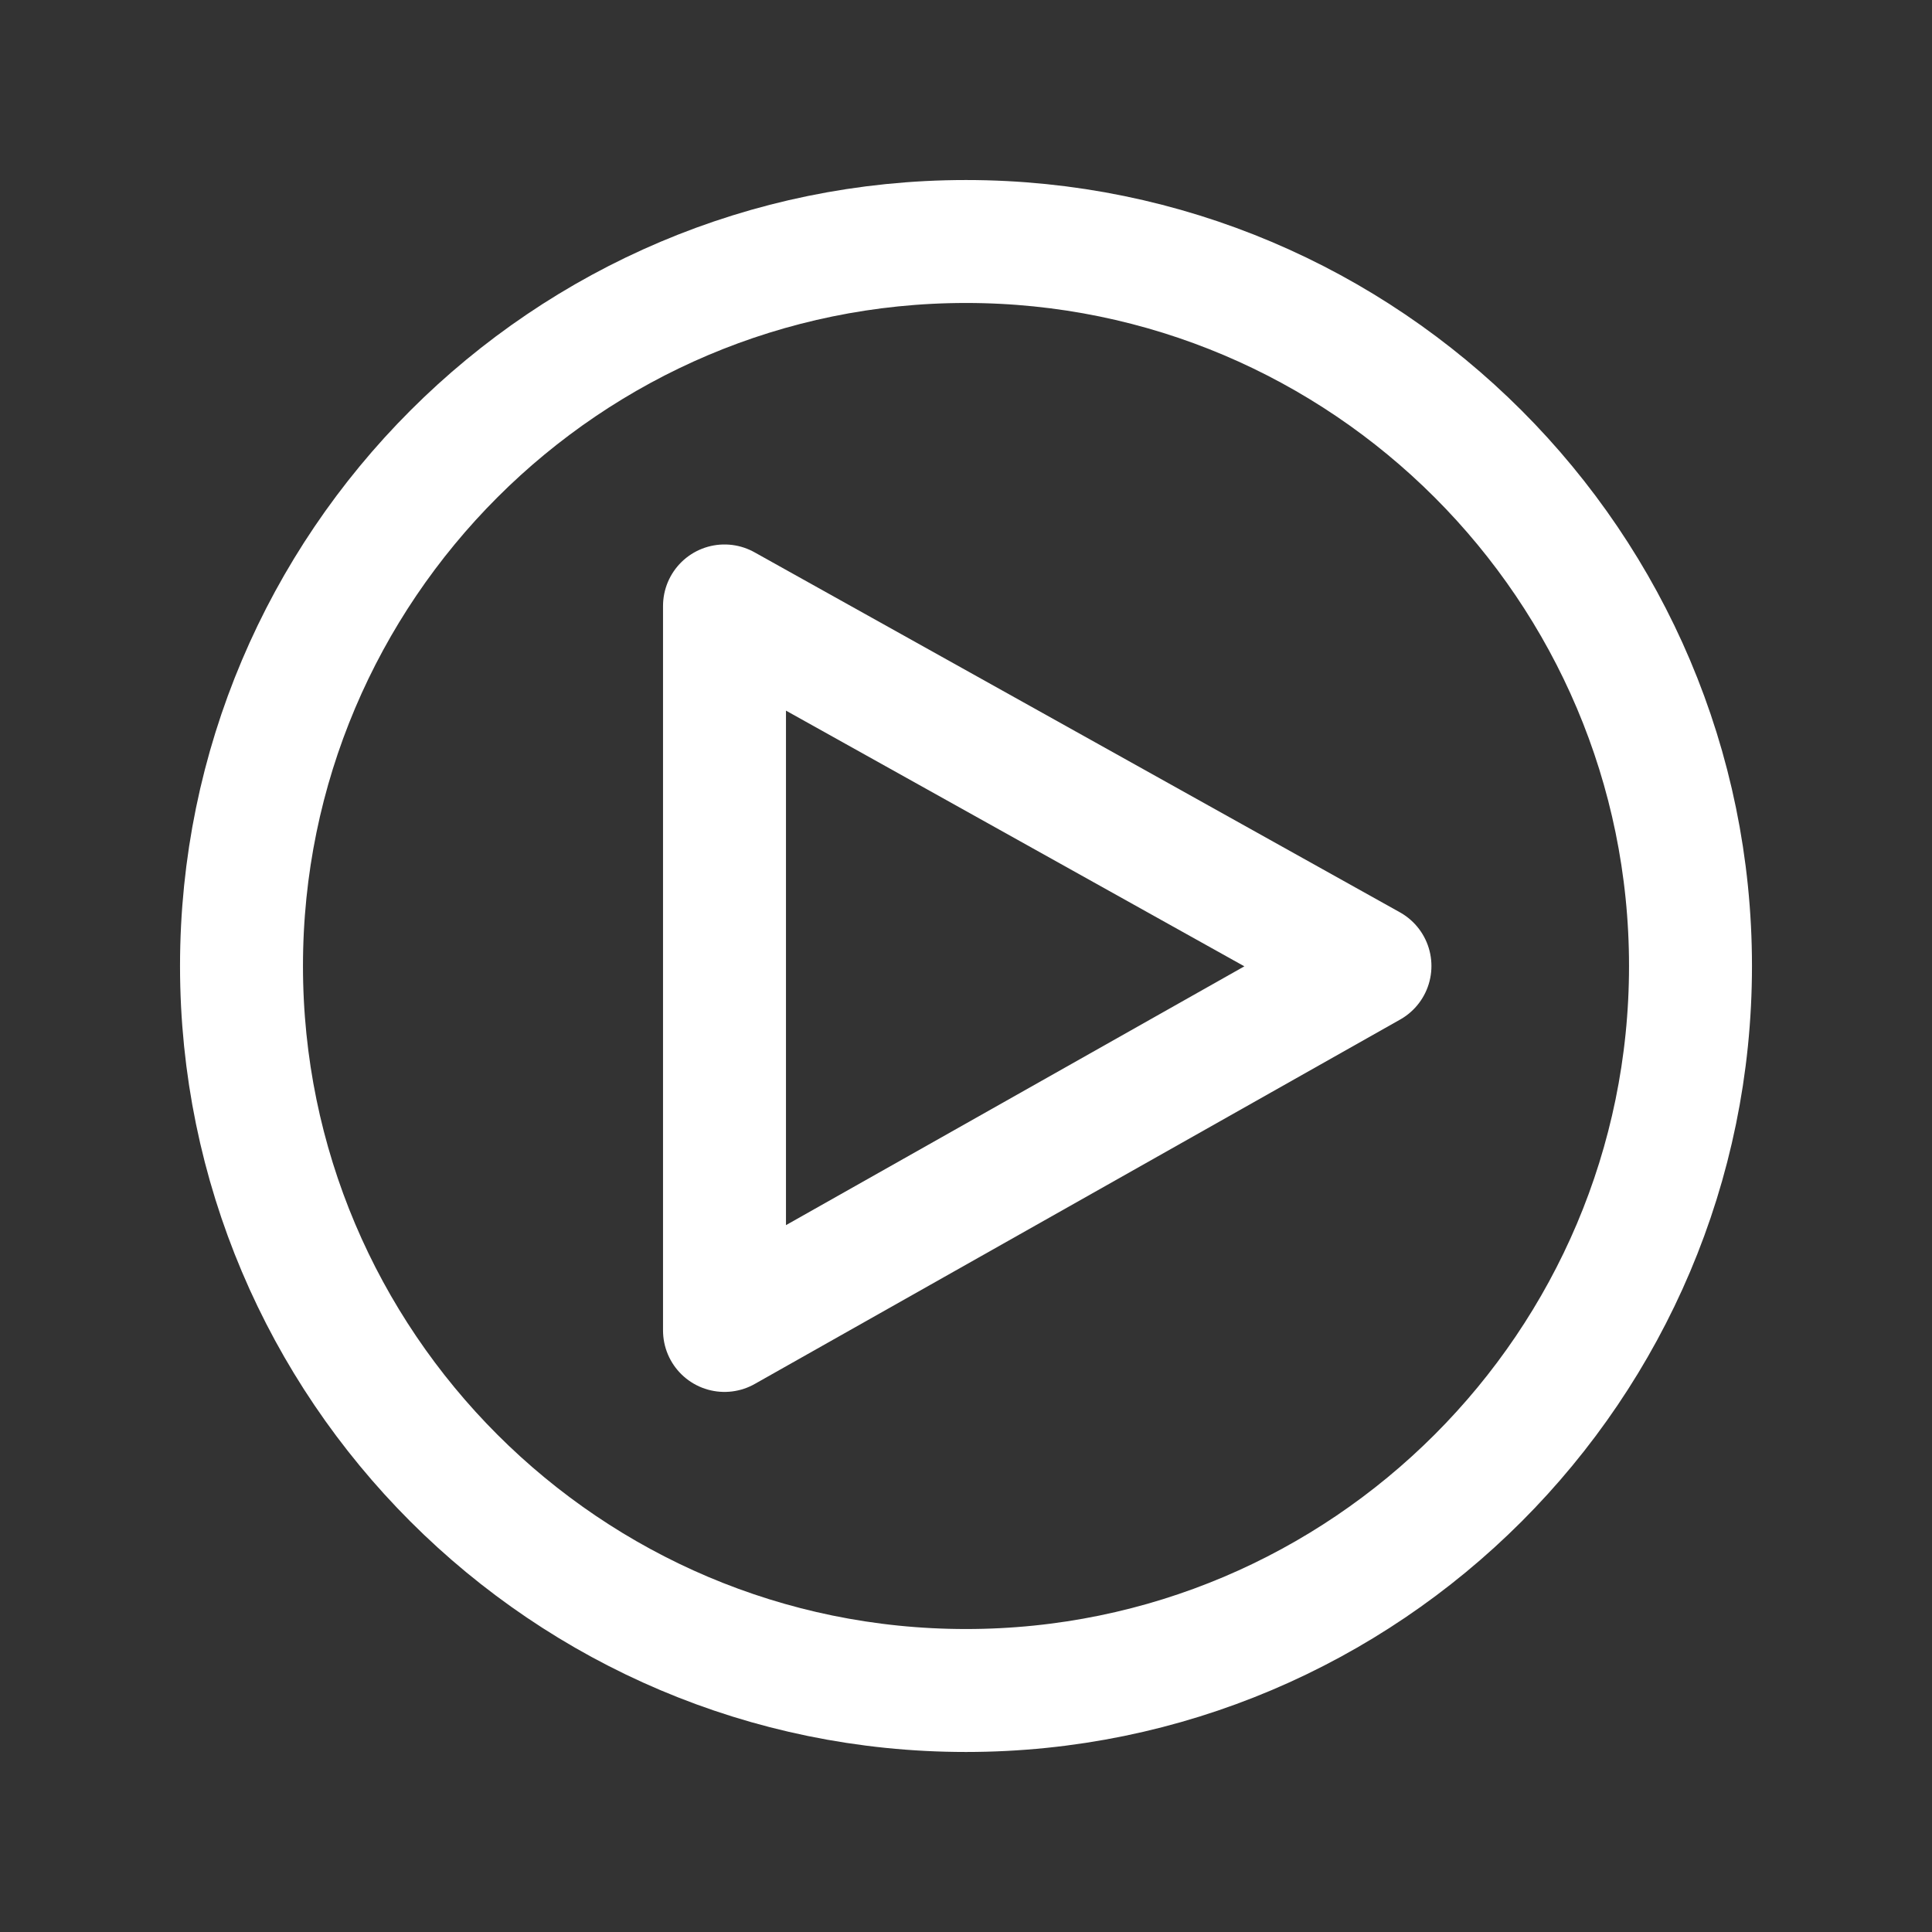
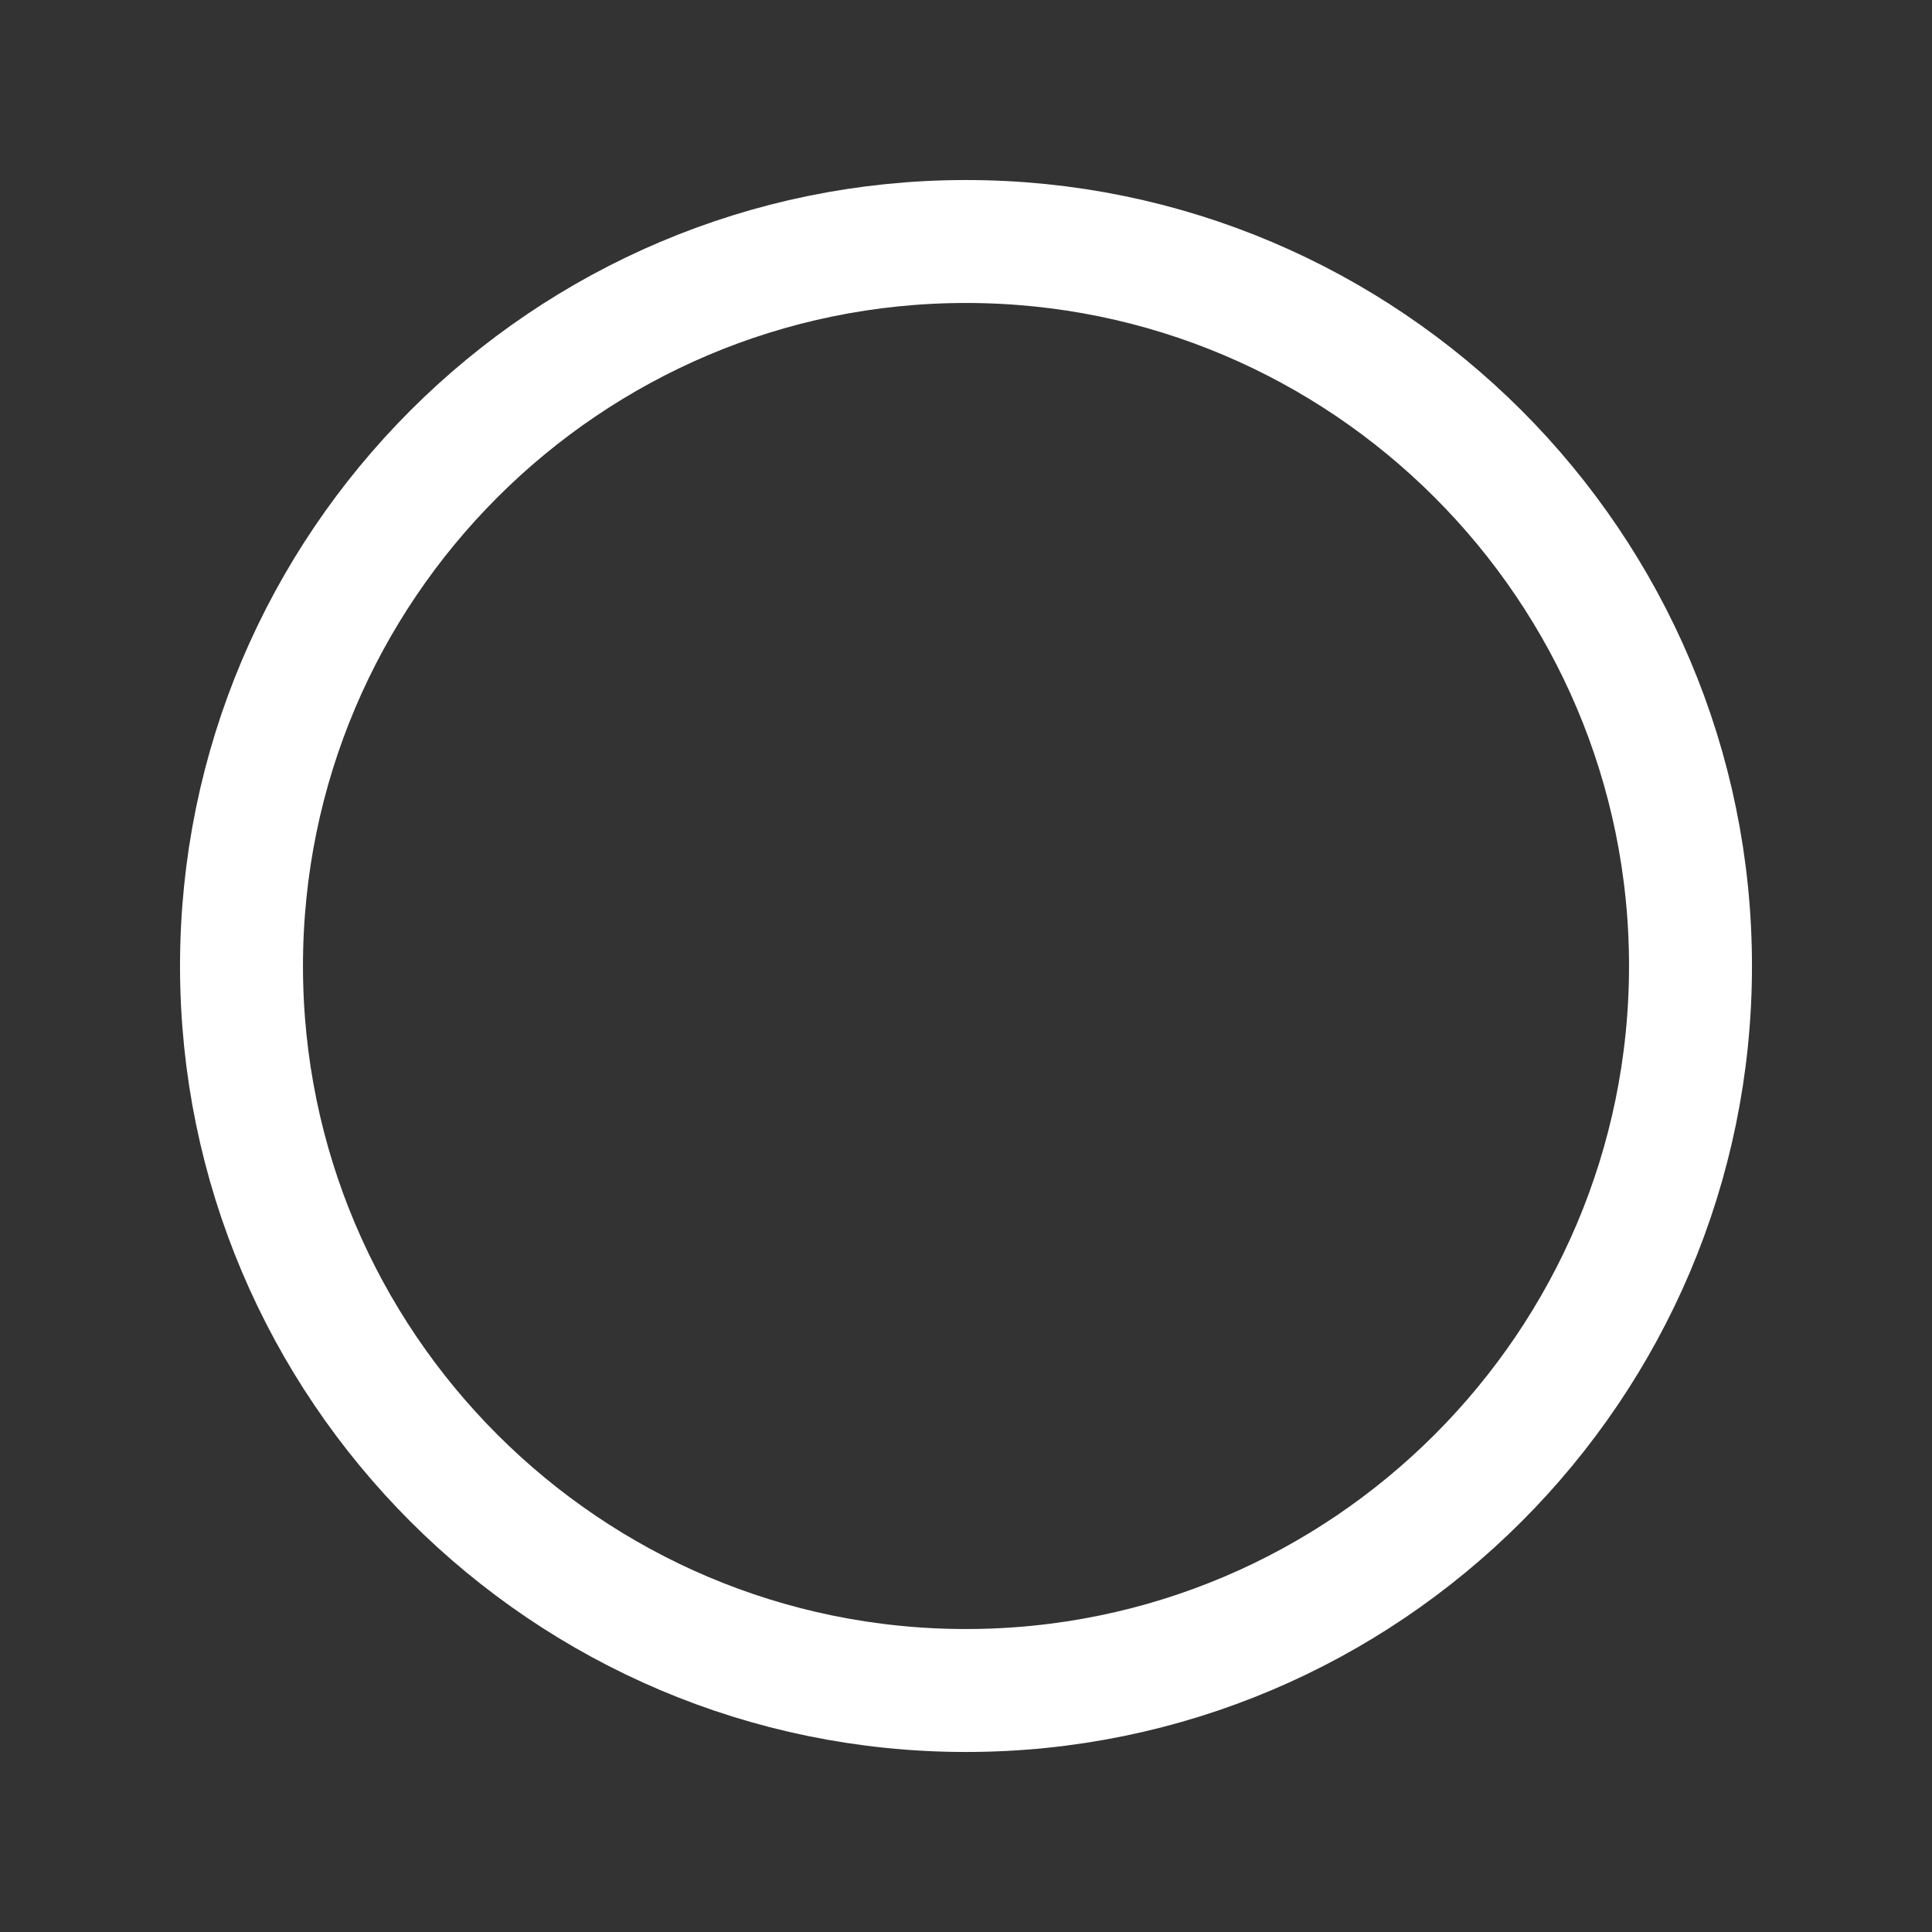
<svg xmlns="http://www.w3.org/2000/svg" class="icon icon-tabler icon-tabler-playstation-triangle" width="44" height="44" viewBox="0 0 44 44" stroke-width="2.8" stroke="#FFF" fill="none" stroke-linecap="round" stroke-linejoin="round">
  <rect x="0" y="0" width="44" height="44" fill="#333333" stroke="none" />
  <path stroke="none" fill="none" d="M44,0v44H0V0H44z" />
  <path d="M5.5,22c0,9.1,7.4,16.5,16.5,16.5S38.5,31.1,38.5,22S31.1,5.5,22,5.5S5.5,12.9,5.5,22z" />
-   <path d="M16.5,13.8v16.5L31.2,22L16.5,13.8z" />
</svg>